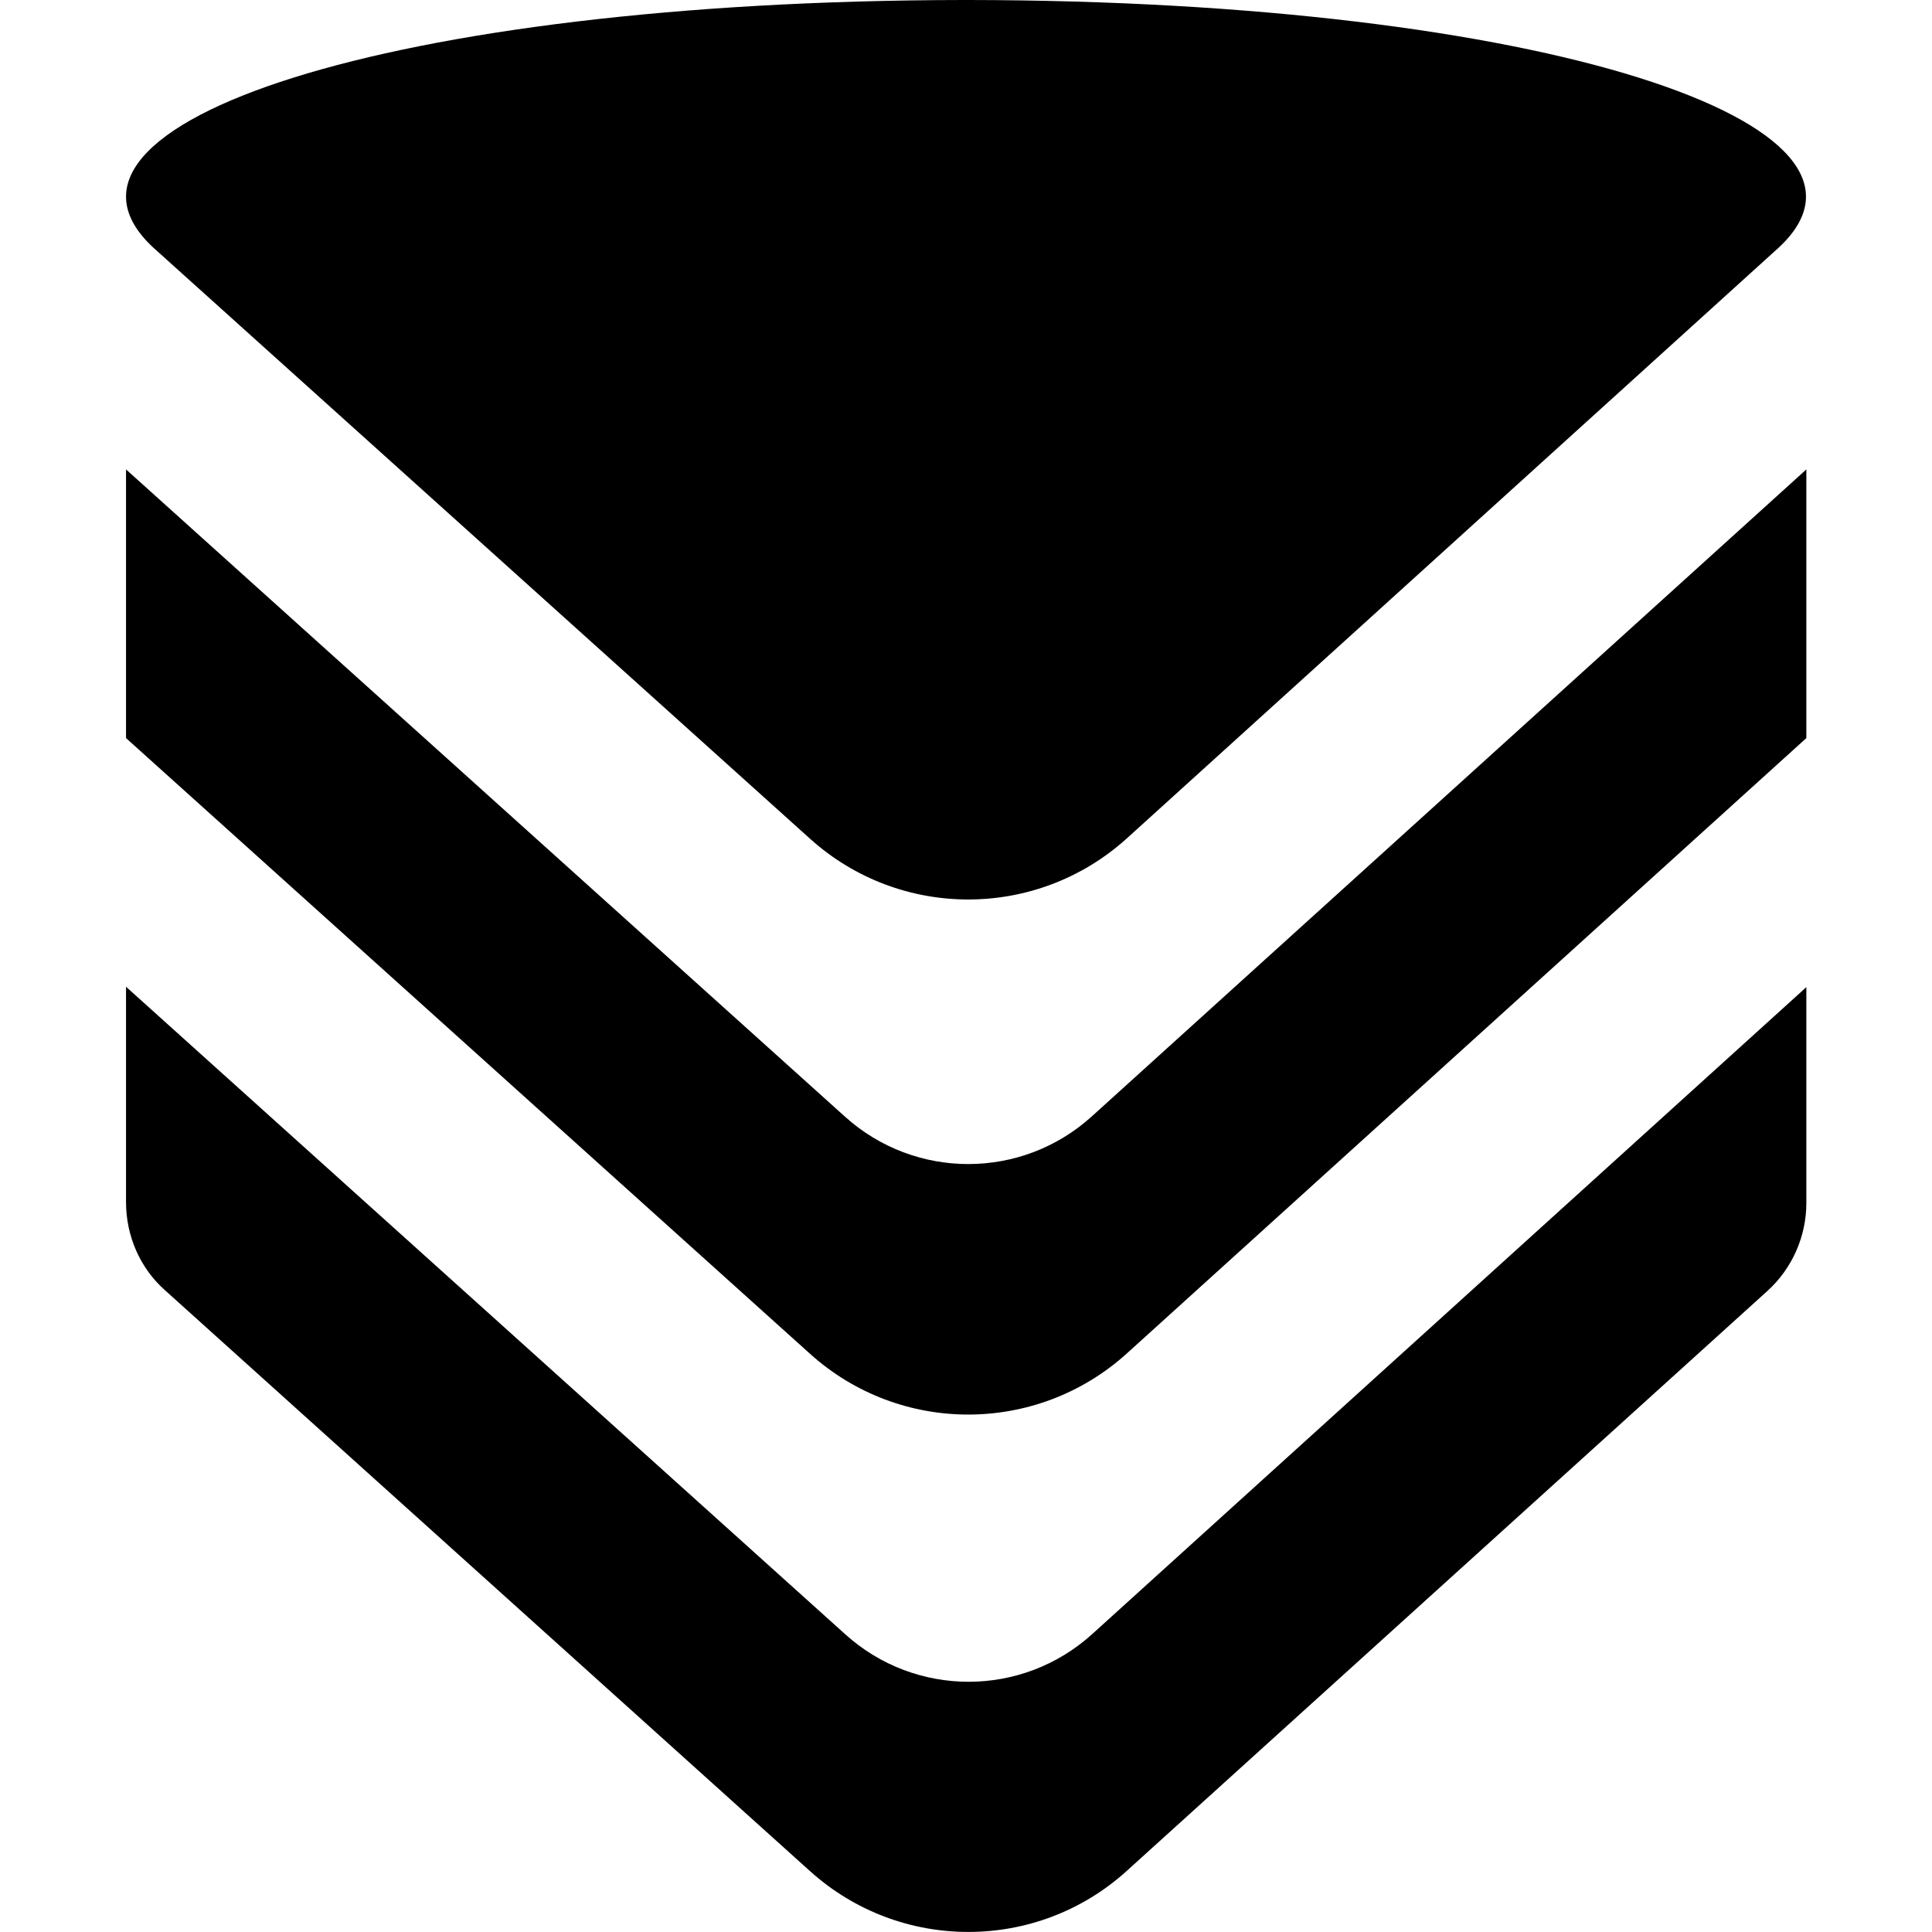
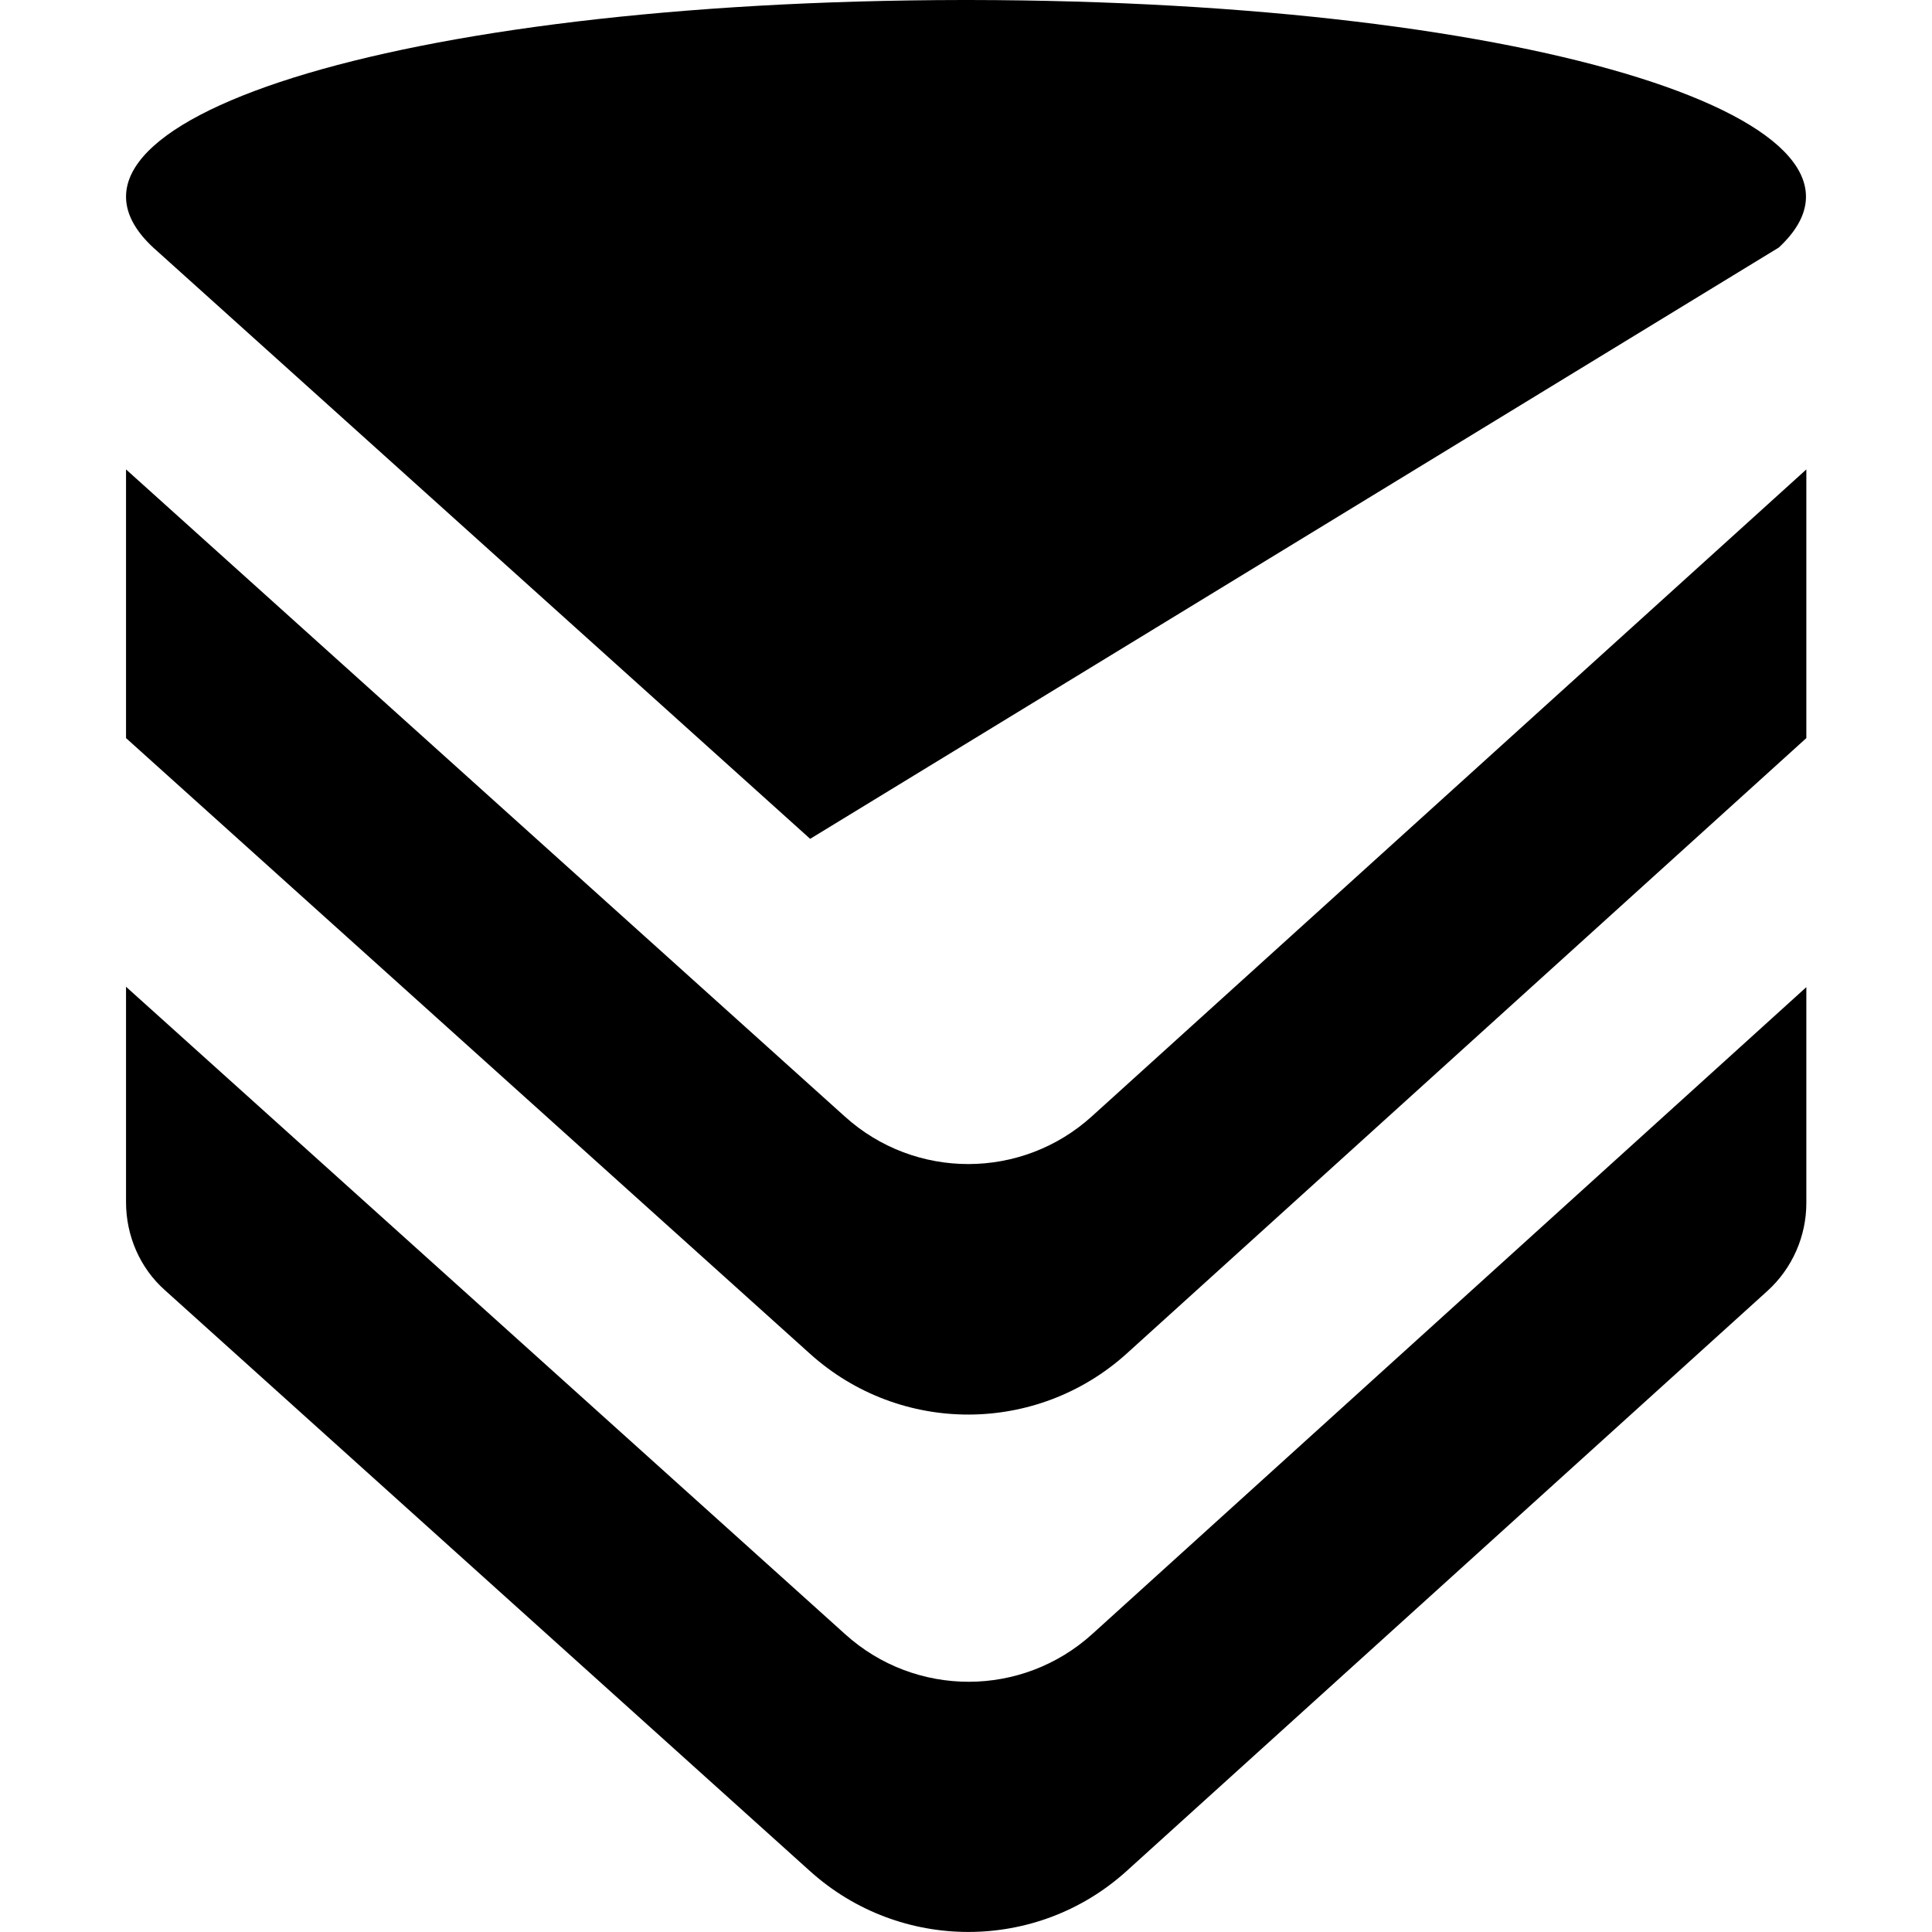
<svg xmlns="http://www.w3.org/2000/svg" version="1.1" id="Layer_1" x="0px" y="0px" viewBox="0 0 512 512" style="enable-background:new 0 0 512 512;" xml:space="preserve">
-   <path d="M40.6,65.6l174.1,156.7c23.9,21.5,60.1,21.4,83.9-0.1L471.4,65.6C506.7,32.8,408.6,0.2,256.8,0h-0.3H256h-0.5h-0.3  C103.5,0.2,5.3,32.8,40.6,65.6z M33.4,195.6l181.3,163.2c23.9,21.5,60.1,21.4,83.9-0.1l180.1-163.1v-71.2L289.4,295.8  c-18.6,16.9-46.9,16.9-65.5,0.1L33.4,124.4V195.6z M214.7,495.9L43.8,342c-6.7-5.9-10.4-14.5-10.4-23.4v-57.1L224,433.1  c18.6,16.8,46.9,16.8,65.5-0.1l189.2-171.4v57.2c0,8.8-3.7,17.3-10.3,23.3L298.5,495.9C274.8,517.3,238.6,517.4,214.7,495.9z" />
+   <path d="M40.6,65.6l174.1,156.7L471.4,65.6C506.7,32.8,408.6,0.2,256.8,0h-0.3H256h-0.5h-0.3  C103.5,0.2,5.3,32.8,40.6,65.6z M33.4,195.6l181.3,163.2c23.9,21.5,60.1,21.4,83.9-0.1l180.1-163.1v-71.2L289.4,295.8  c-18.6,16.9-46.9,16.9-65.5,0.1L33.4,124.4V195.6z M214.7,495.9L43.8,342c-6.7-5.9-10.4-14.5-10.4-23.4v-57.1L224,433.1  c18.6,16.8,46.9,16.8,65.5-0.1l189.2-171.4v57.2c0,8.8-3.7,17.3-10.3,23.3L298.5,495.9C274.8,517.3,238.6,517.4,214.7,495.9z" />
</svg>